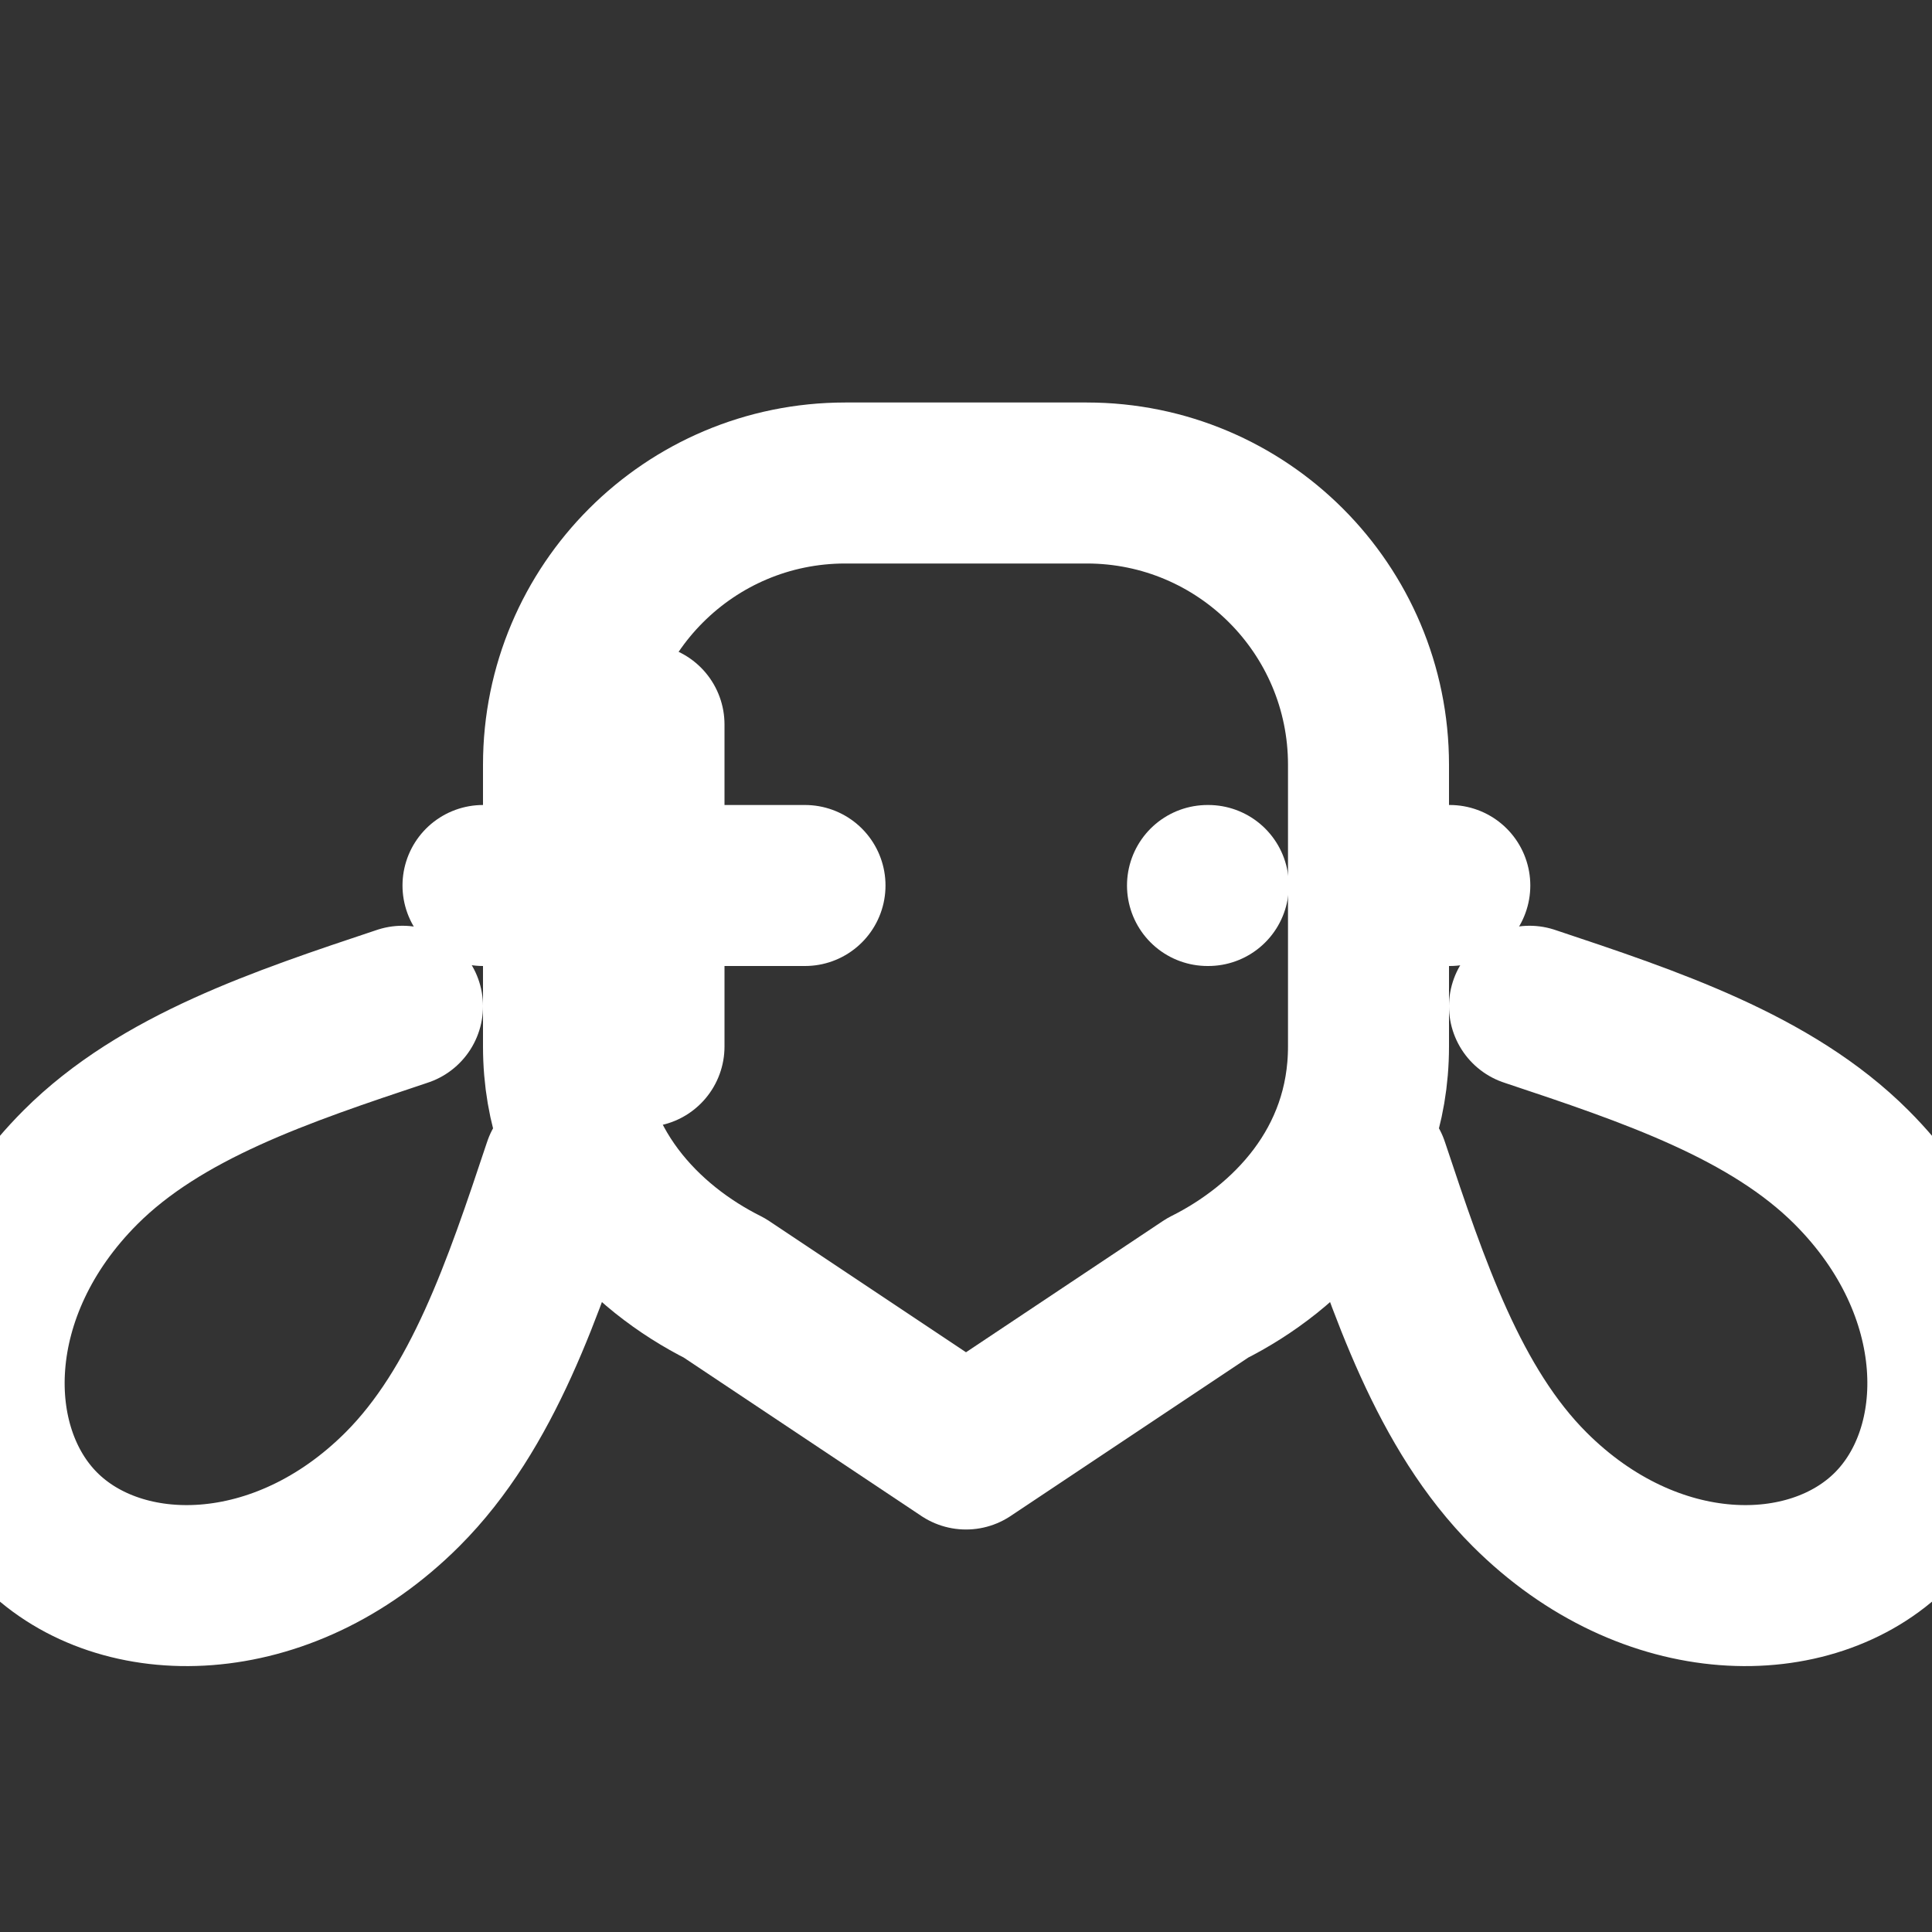
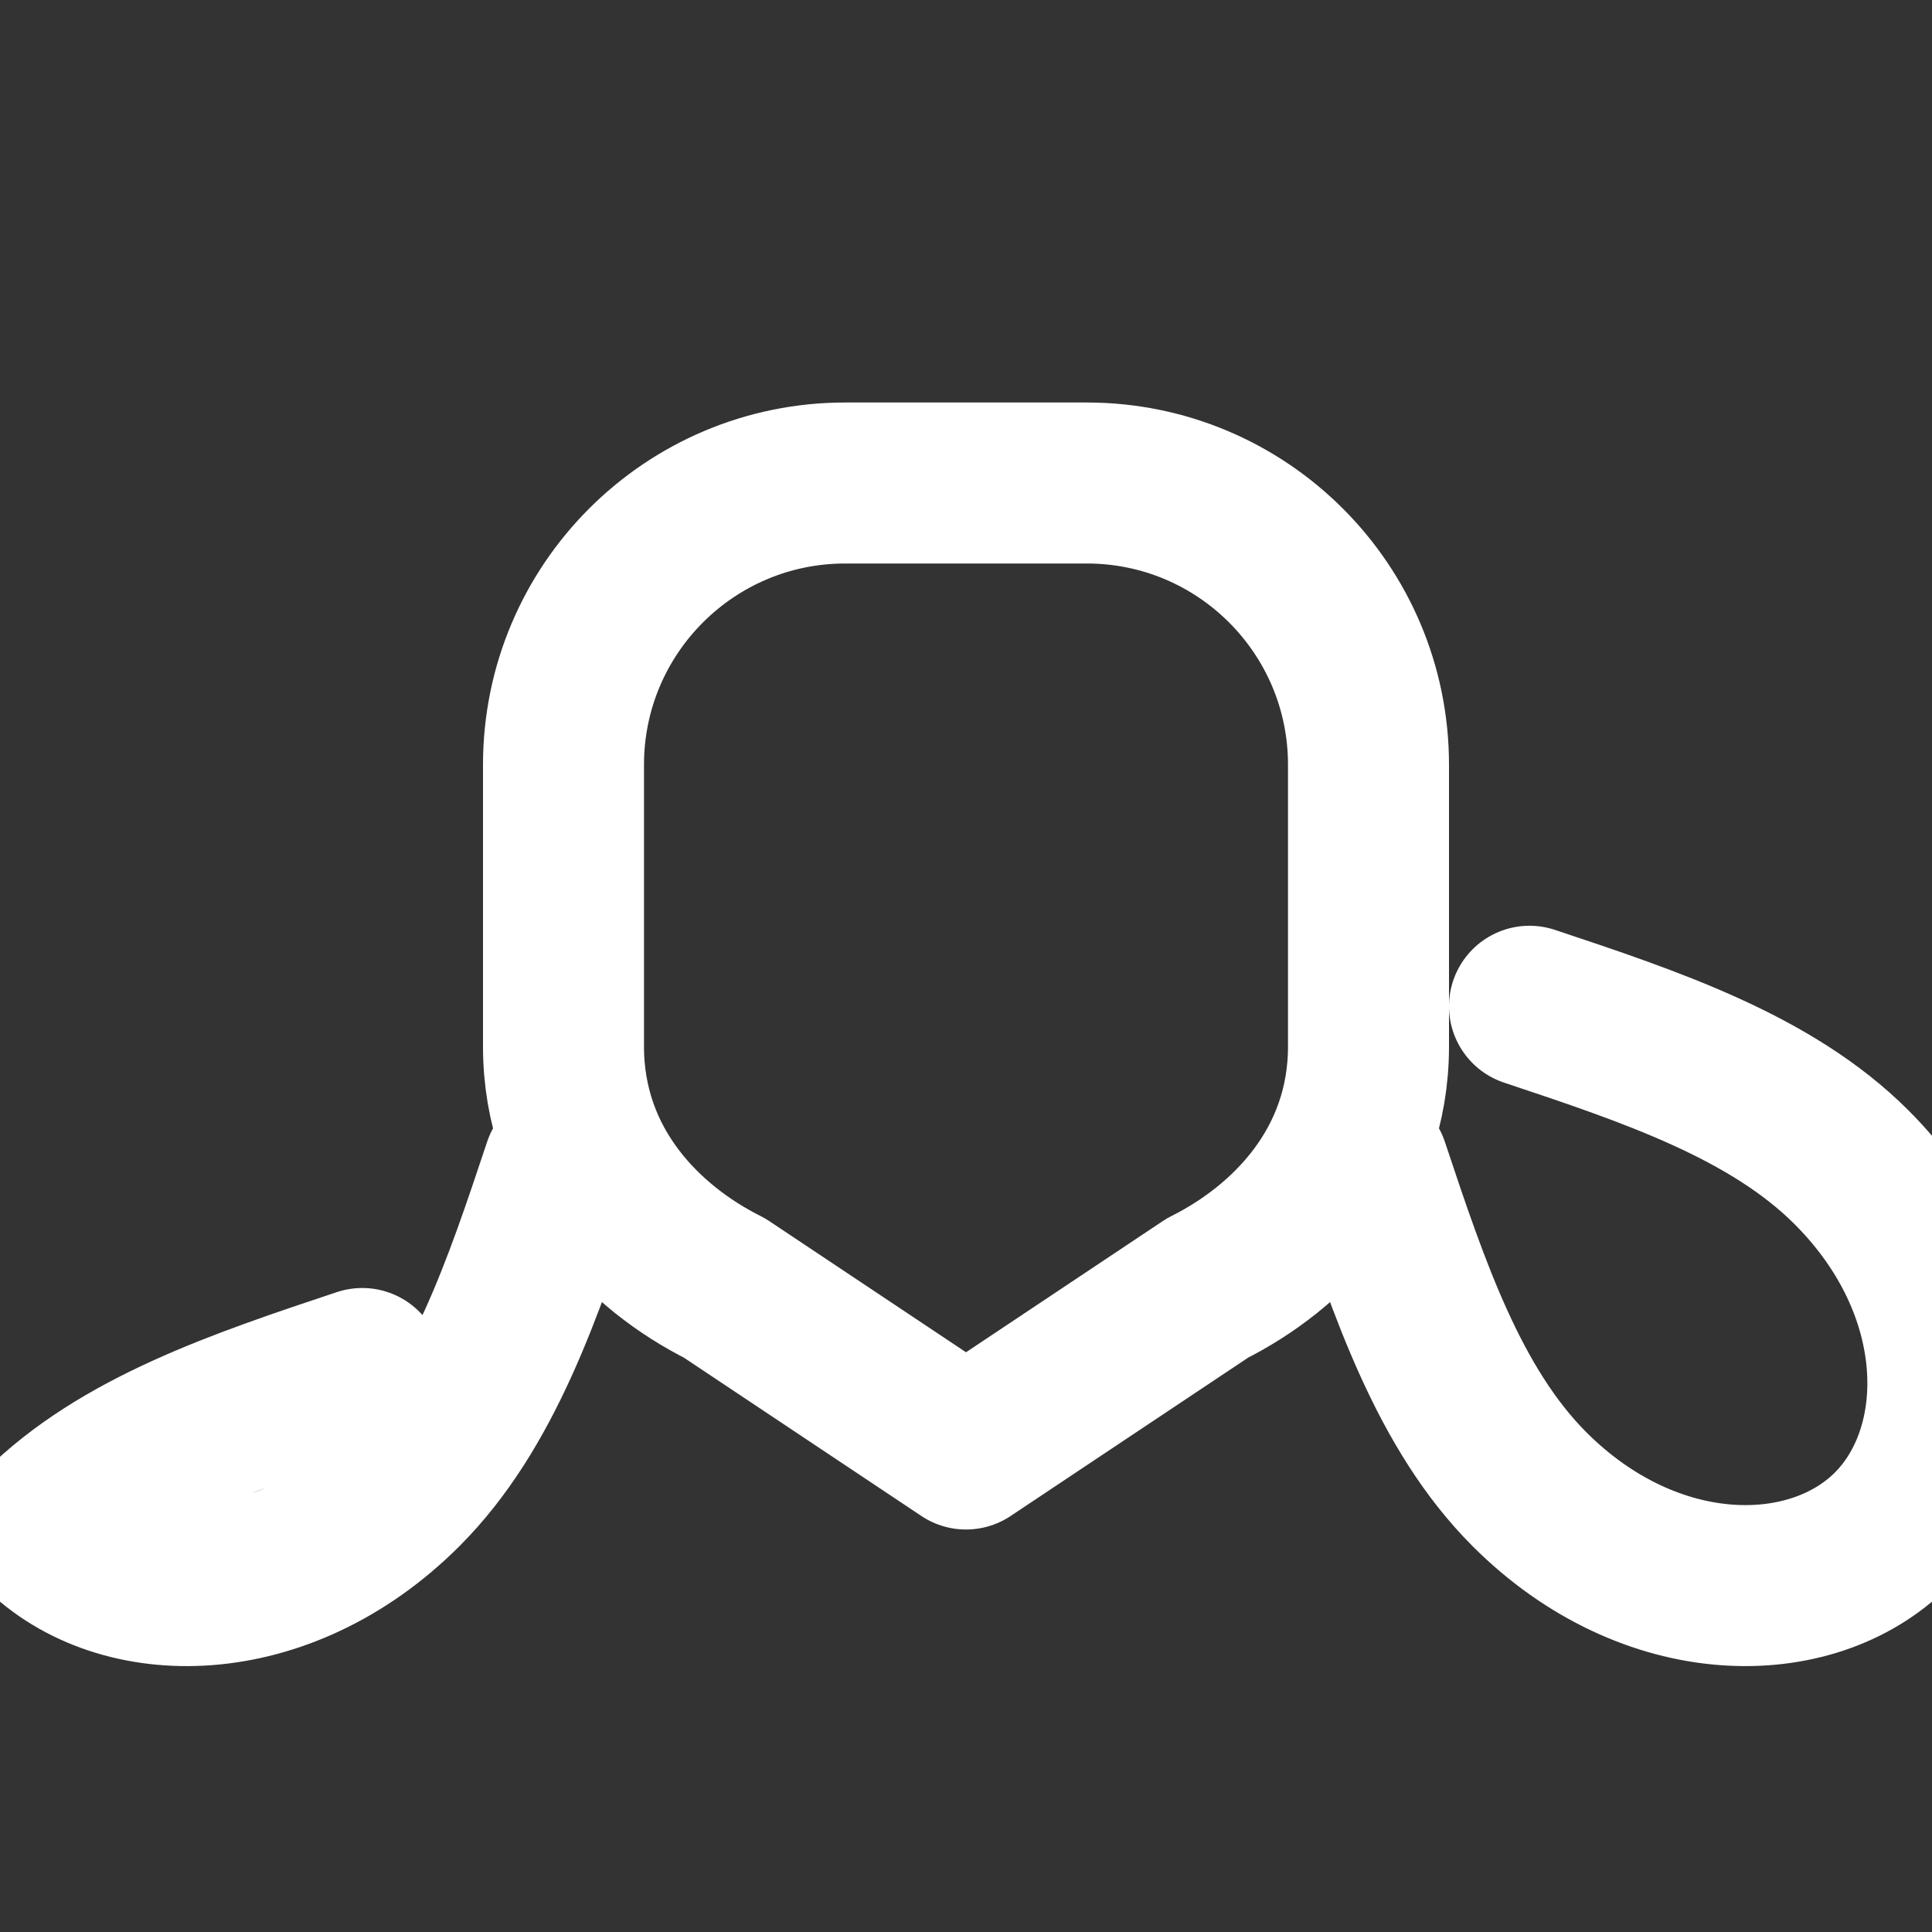
<svg xmlns="http://www.w3.org/2000/svg" viewBox="0 0 24 24" fill="none" stroke="white" stroke-width="2" stroke-linecap="round" stroke-linejoin="round">
  <rect x="0" y="0" width="24" height="24" fill="#333333" stroke="none" />
-   <path d="M6 11h4M8 9v4M15 11h.01M18 11h.01" />
  <path d="M17 9.5C17 7.567 15.433 6 13.5 6h-3C8.567 6 7 7.567 7 9.5V13c0 1.5 1 2.5 2 3l3 2 3-2c1-.5 2-1.5 2-3V9.5z" />
-   <path d="M7 14.5c-.5 1.5-1 3-2 4-1.5 1.5-3.5 1.5-4.5.5s-1-3 .5-4.5c1-1 2.5-1.5 4-2" />
+   <path d="M7 14.5c-.5 1.5-1 3-2 4-1.5 1.5-3.5 1.5-4.5.5c1-1 2.5-1.5 4-2" />
  <path d="M17 14.5c.5 1.5 1 3 2 4 1.5 1.5 3.5 1.5 4.5.5s1-3-.5-4.5c-1-1-2.5-1.5-4-2" />
</svg>